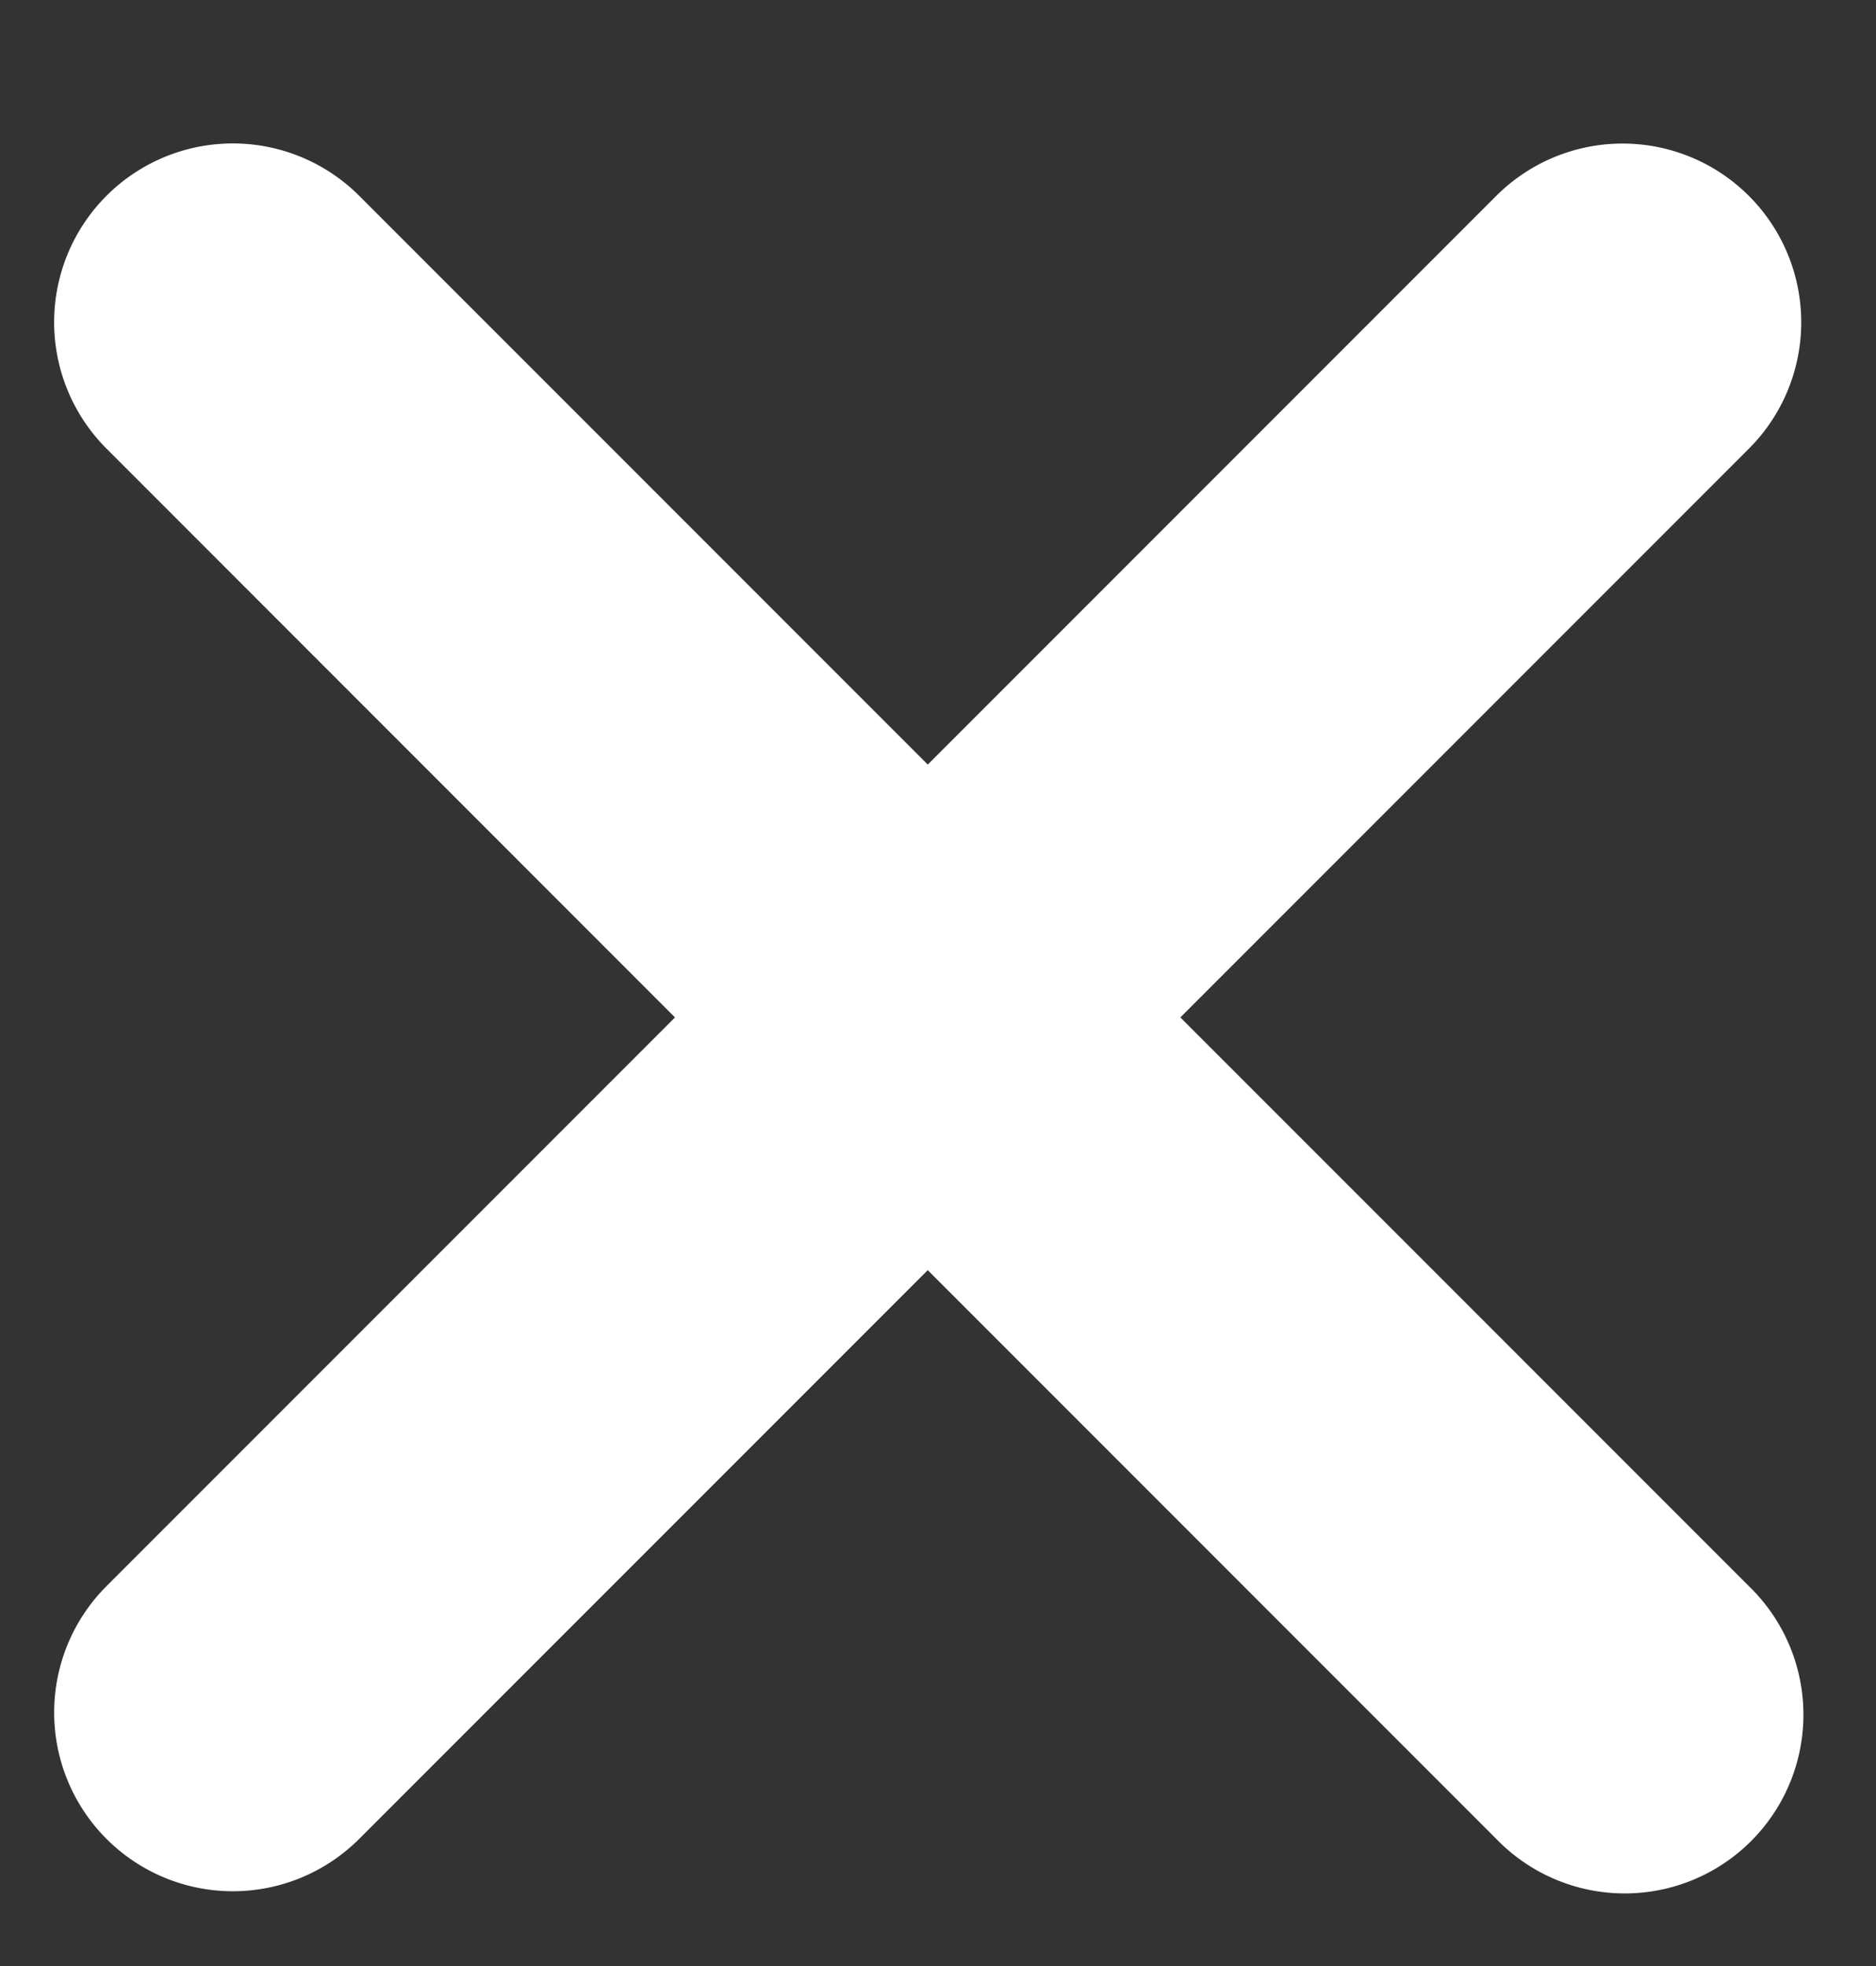
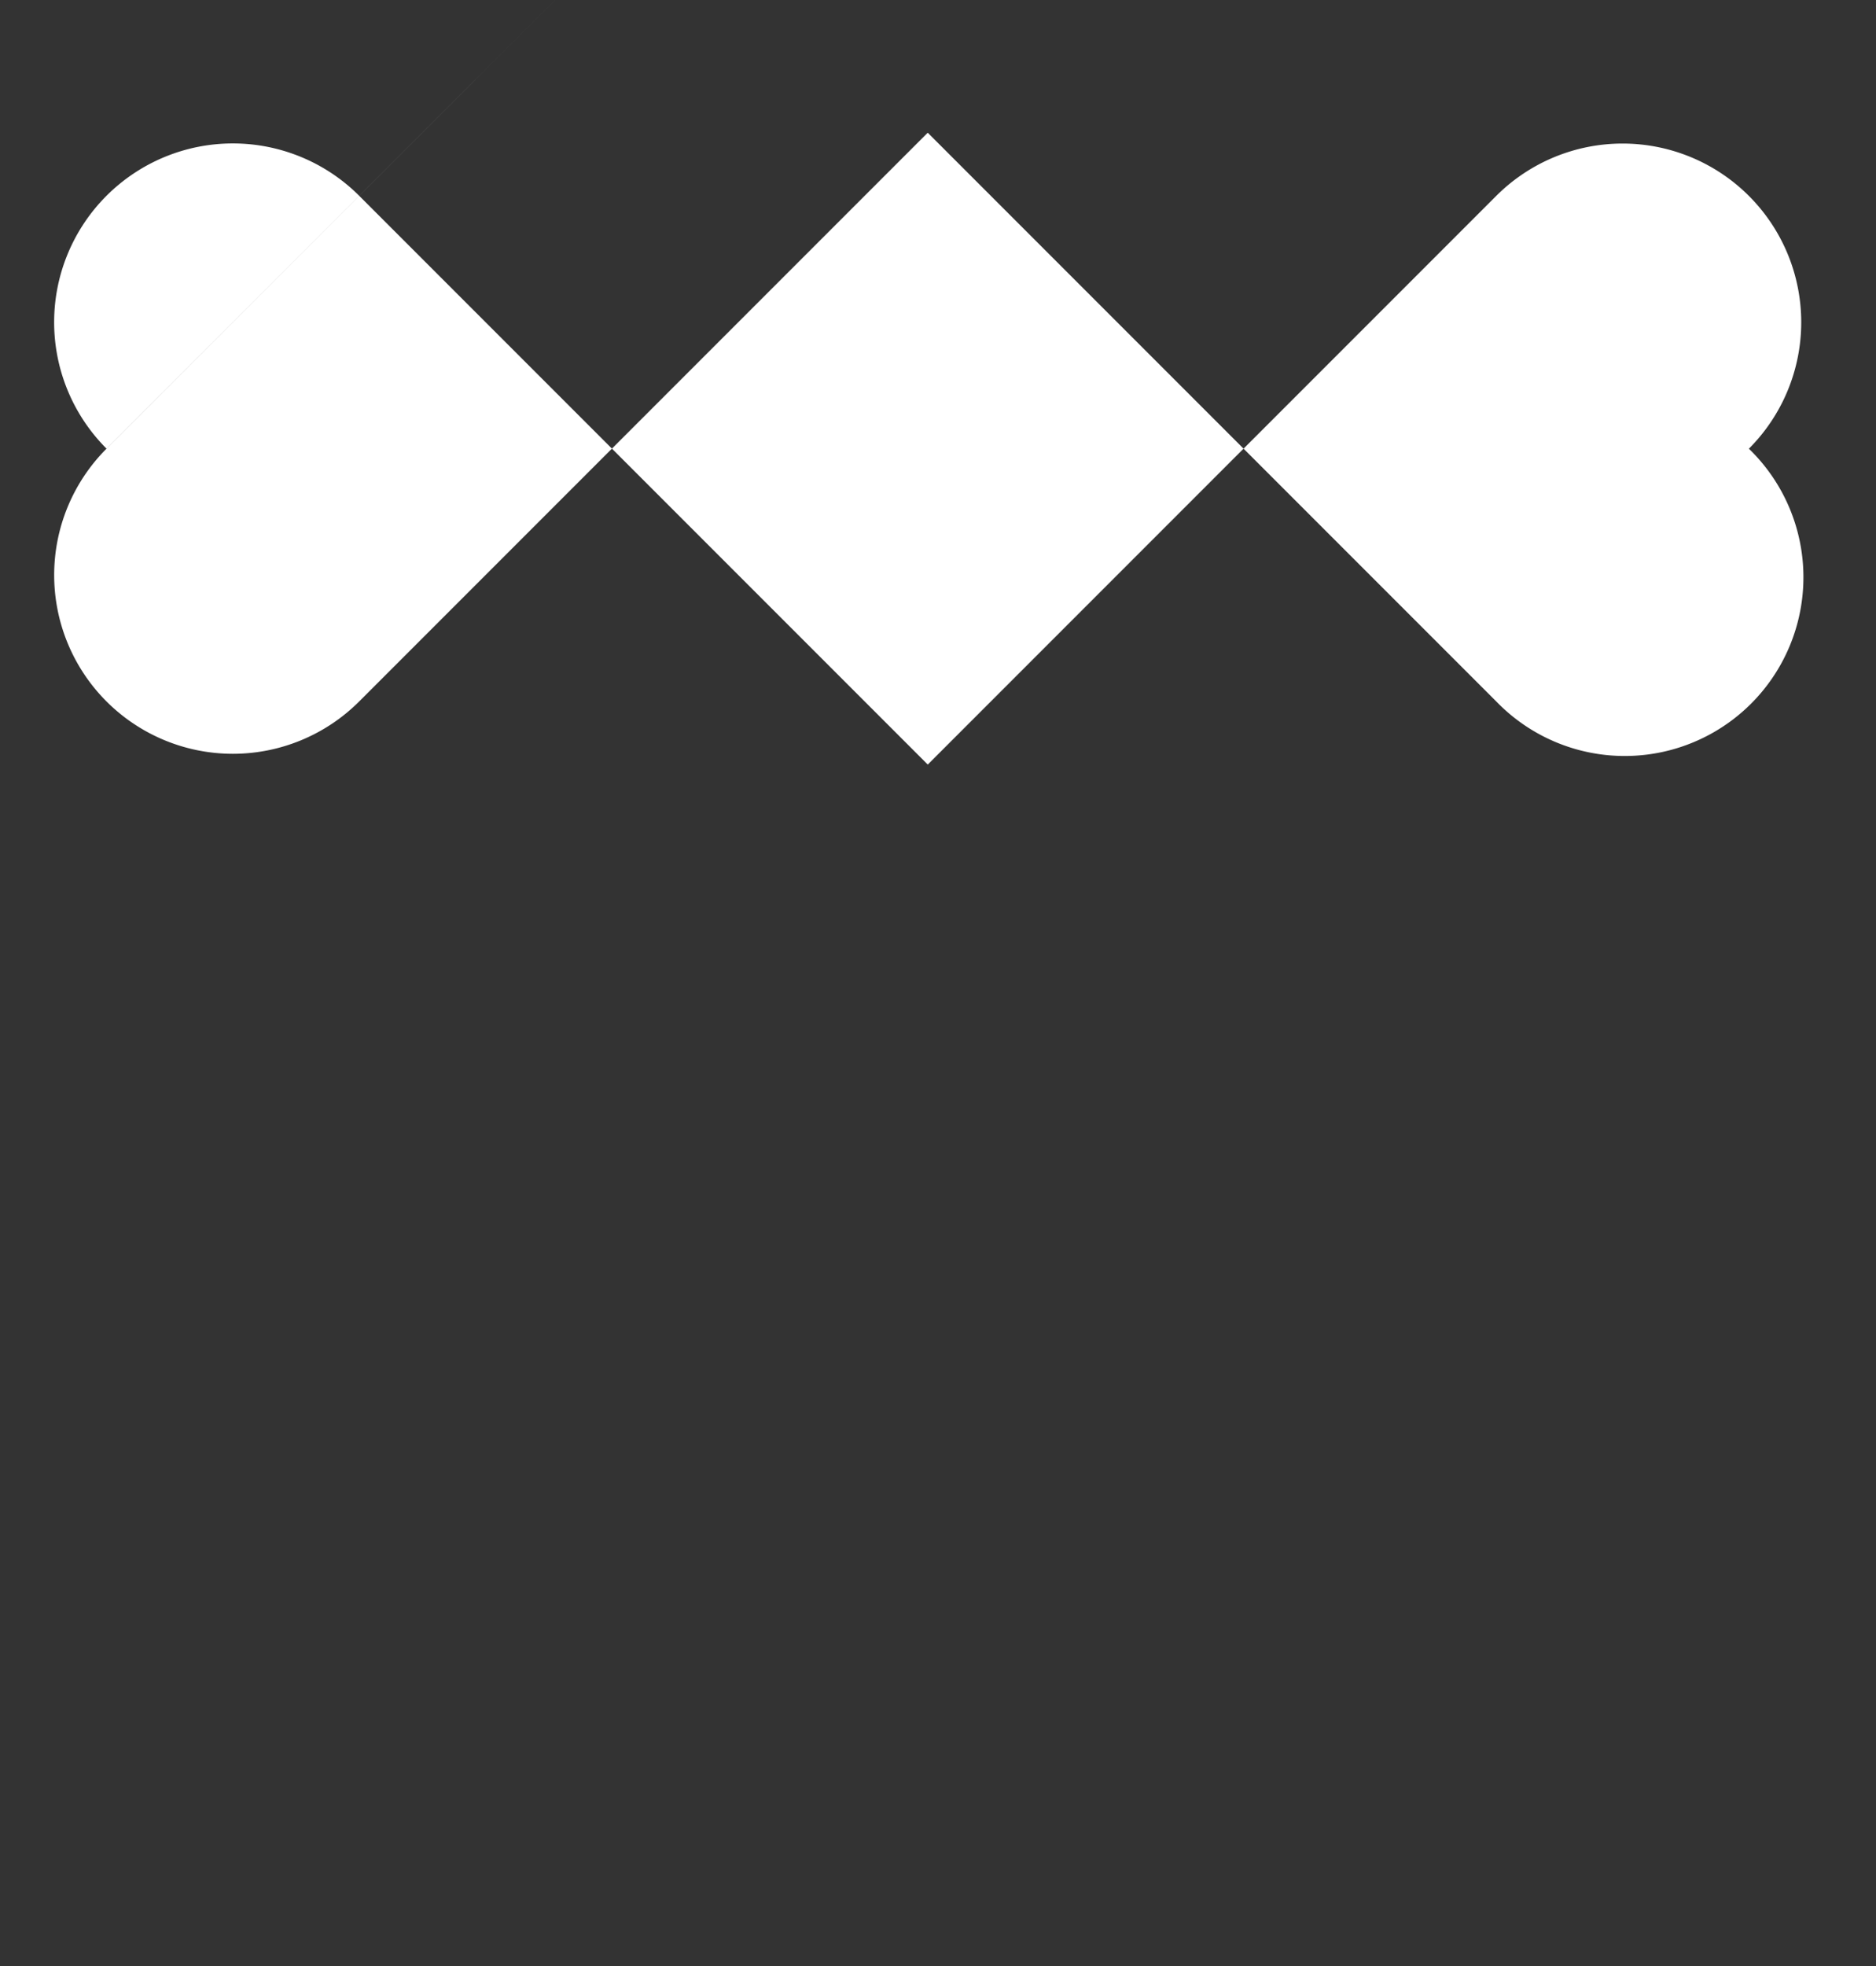
<svg xmlns="http://www.w3.org/2000/svg" width="21" height="22" viewBox="0 0 21 22">
  <rect x="0" y="0" width="21" height="22" fill="#333333" stroke="none" />
-   <path fill="#FFF" fill-rule="evenodd" d="M10.385 8.556l6.364-6.364a2 2 0 1 1 2.828 2.829l-6.364 6.364 6.364 6.364a2 2 0 1 1-2.828 2.828l-6.364-6.364-6.364 6.364a2 2 0 1 1-2.829-2.828l6.364-6.364L1.192 5.02a2 2 0 1 1 2.829-2.829l6.364 6.364z" />
+   <path fill="#FFF" fill-rule="evenodd" d="M10.385 8.556l6.364-6.364a2 2 0 1 1 2.828 2.829a2 2 0 1 1-2.828 2.828l-6.364-6.364-6.364 6.364a2 2 0 1 1-2.829-2.828l6.364-6.364L1.192 5.02a2 2 0 1 1 2.829-2.829l6.364 6.364z" />
</svg>